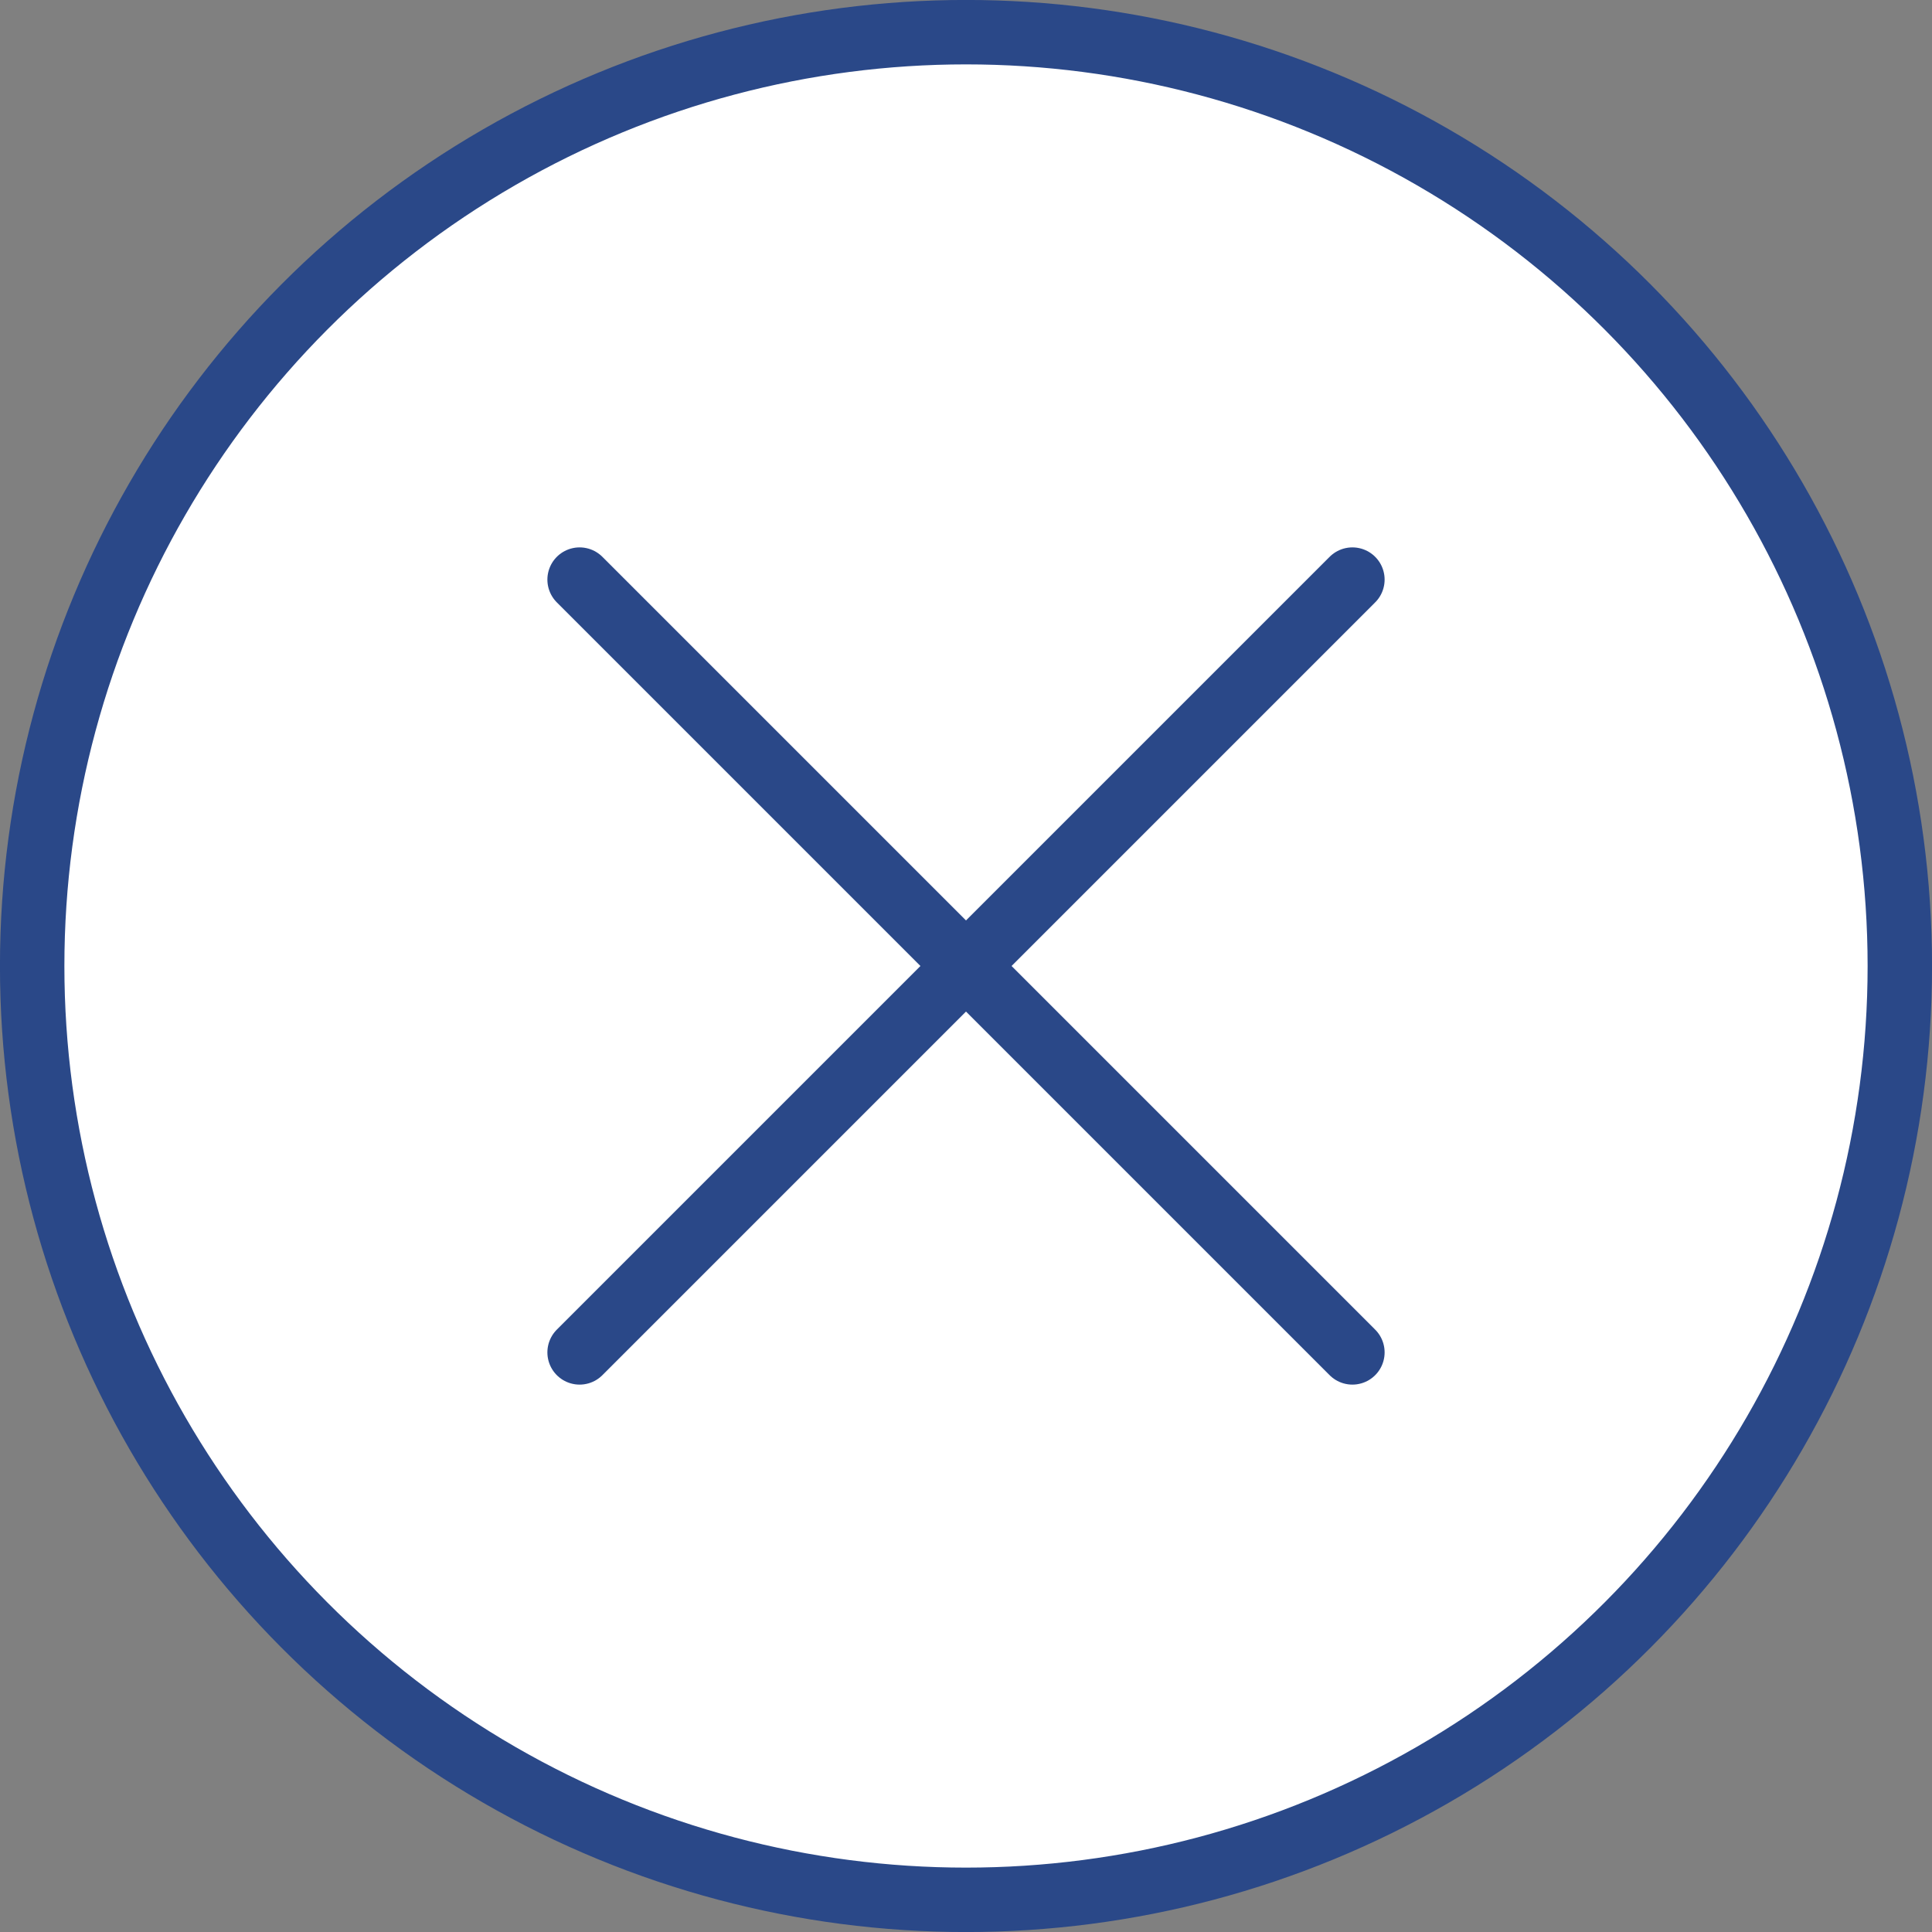
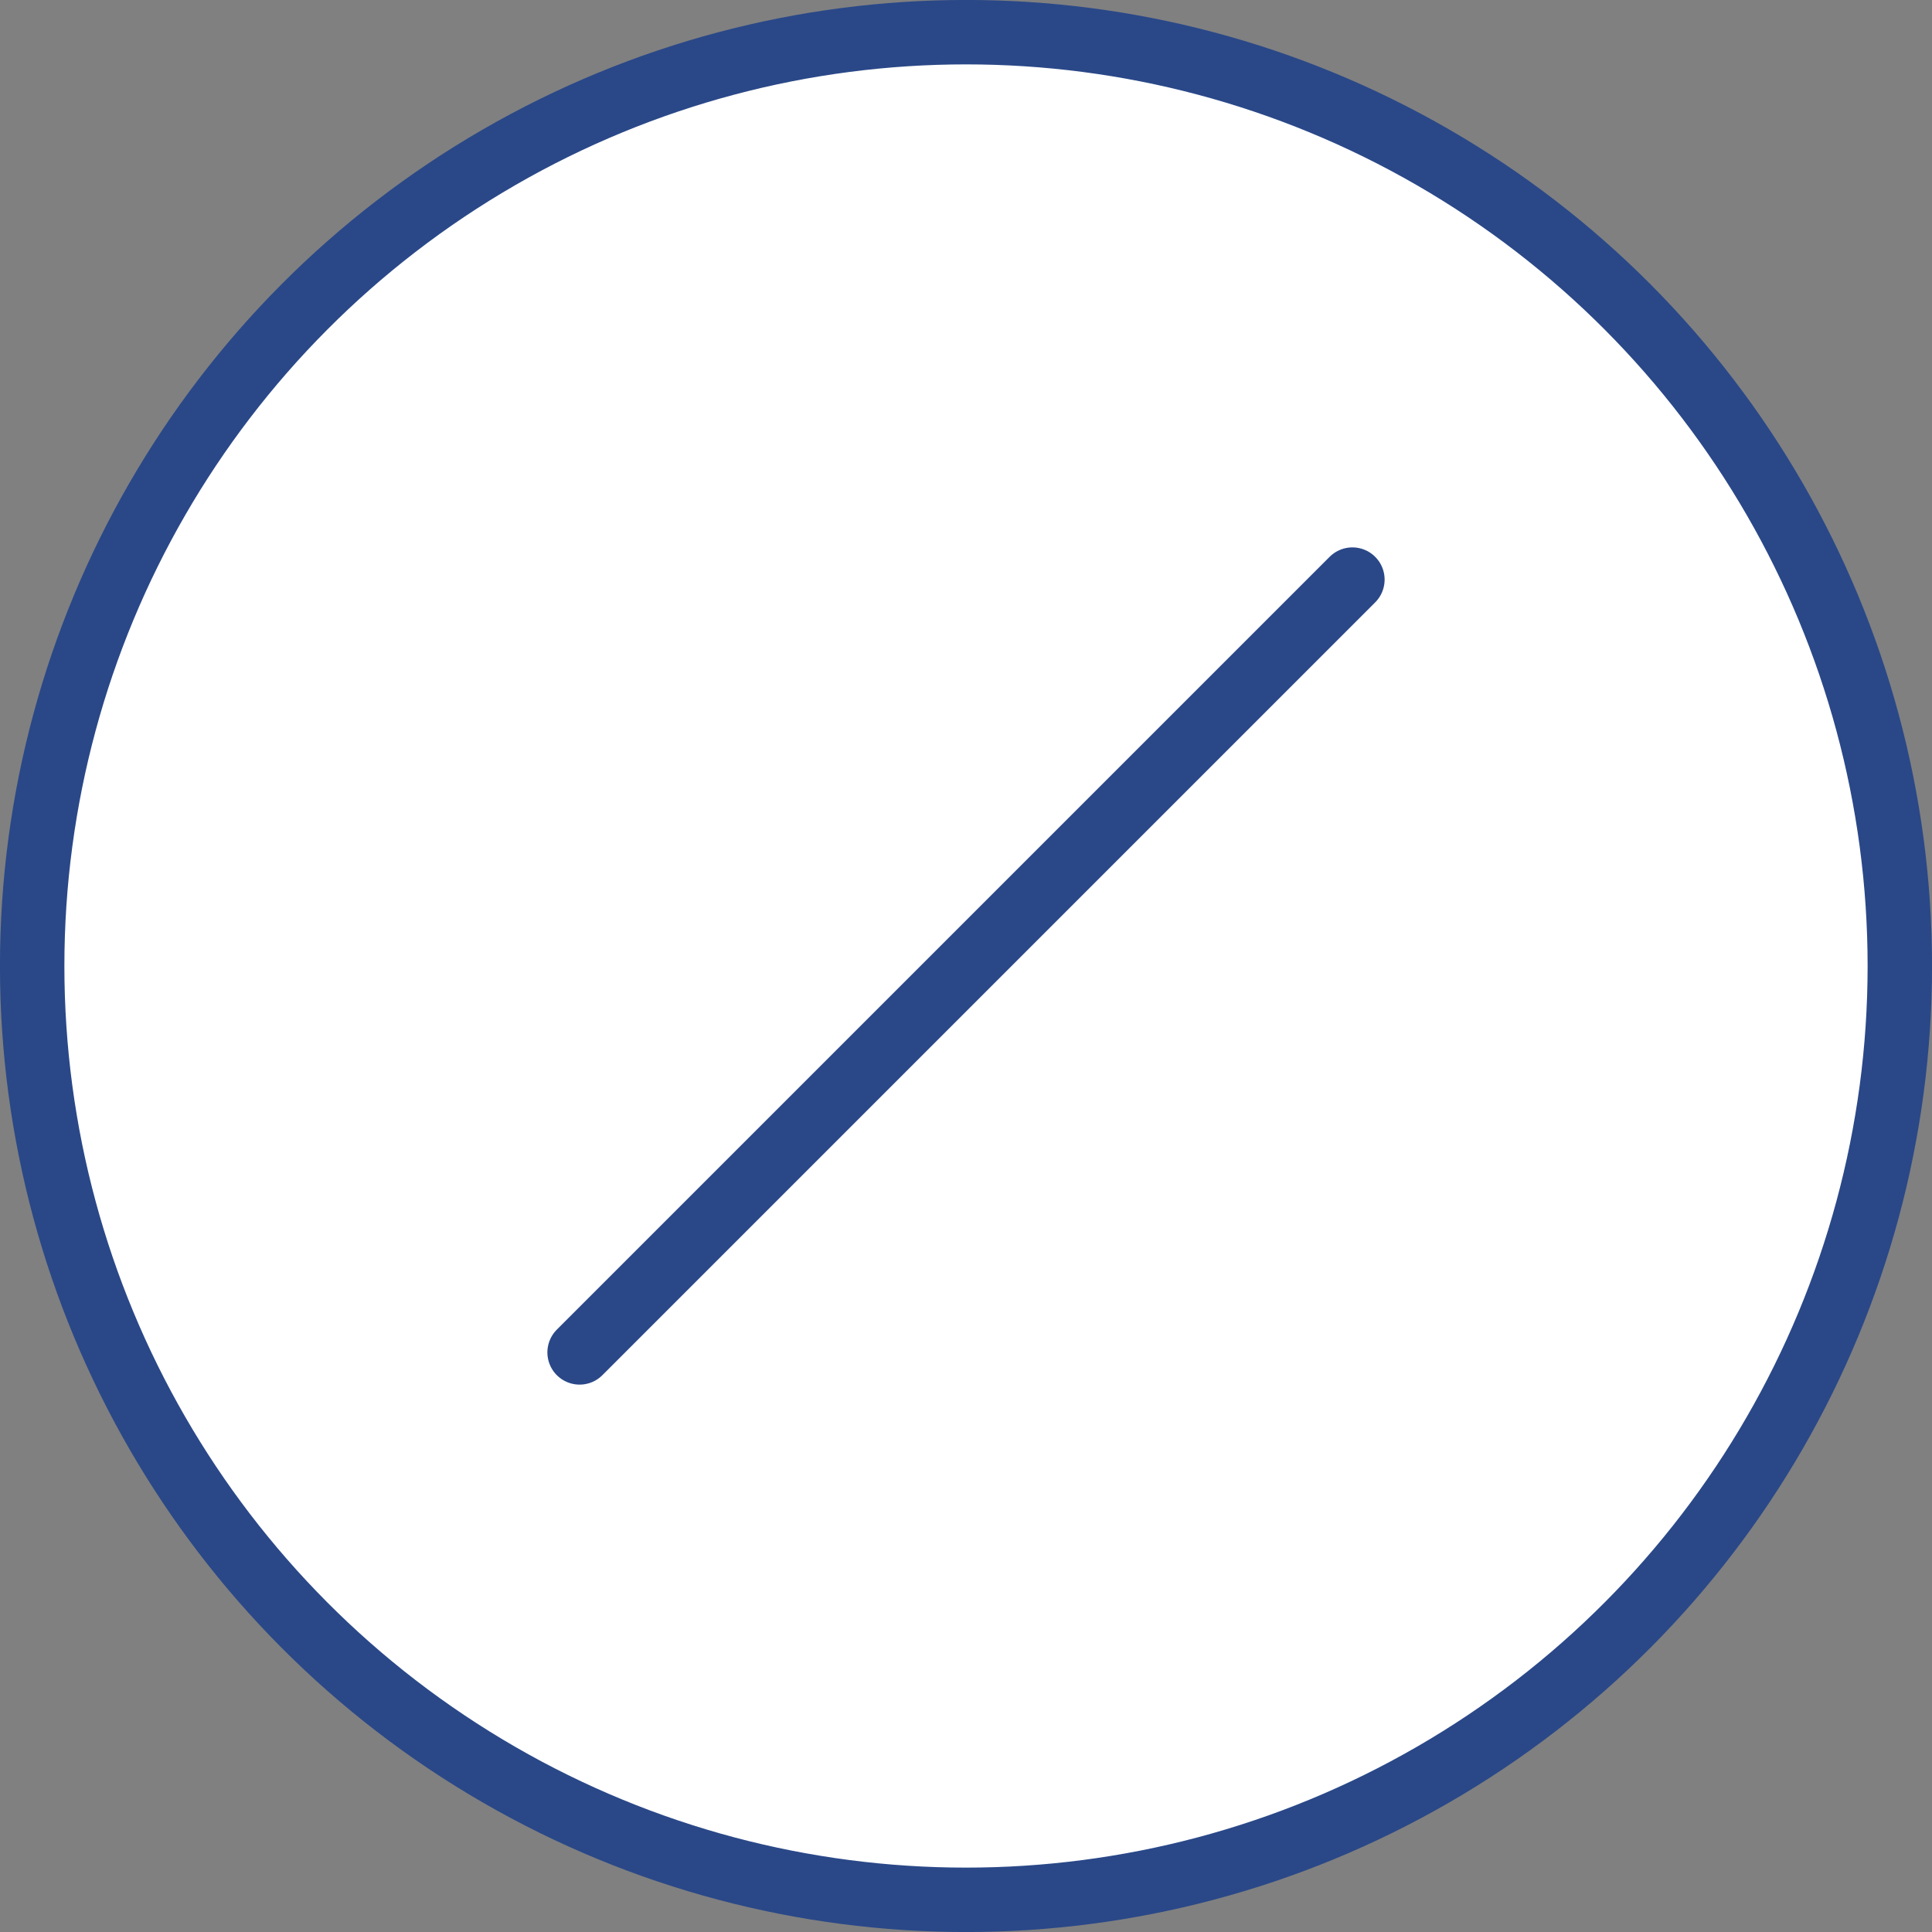
<svg xmlns="http://www.w3.org/2000/svg" width="23" height="23" viewBox="0 0 23 23" fill="none">
  <rect x="0" y="0" width="23" height="23" fill="#808080" stroke="none" />
  <circle cx="11.5" cy="11.5" r="11.117" fill="white" stroke="#2A4888" stroke-width="0.767" />
  <path d="M16.1 6.9L6.9 16.1" stroke="#2A4888" stroke-width="0.767" stroke-linecap="round" stroke-linejoin="round" />
-   <path d="M6.9 6.9L16.1 16.1" stroke="#2A4888" stroke-width="0.767" stroke-linecap="round" stroke-linejoin="round" />
</svg>